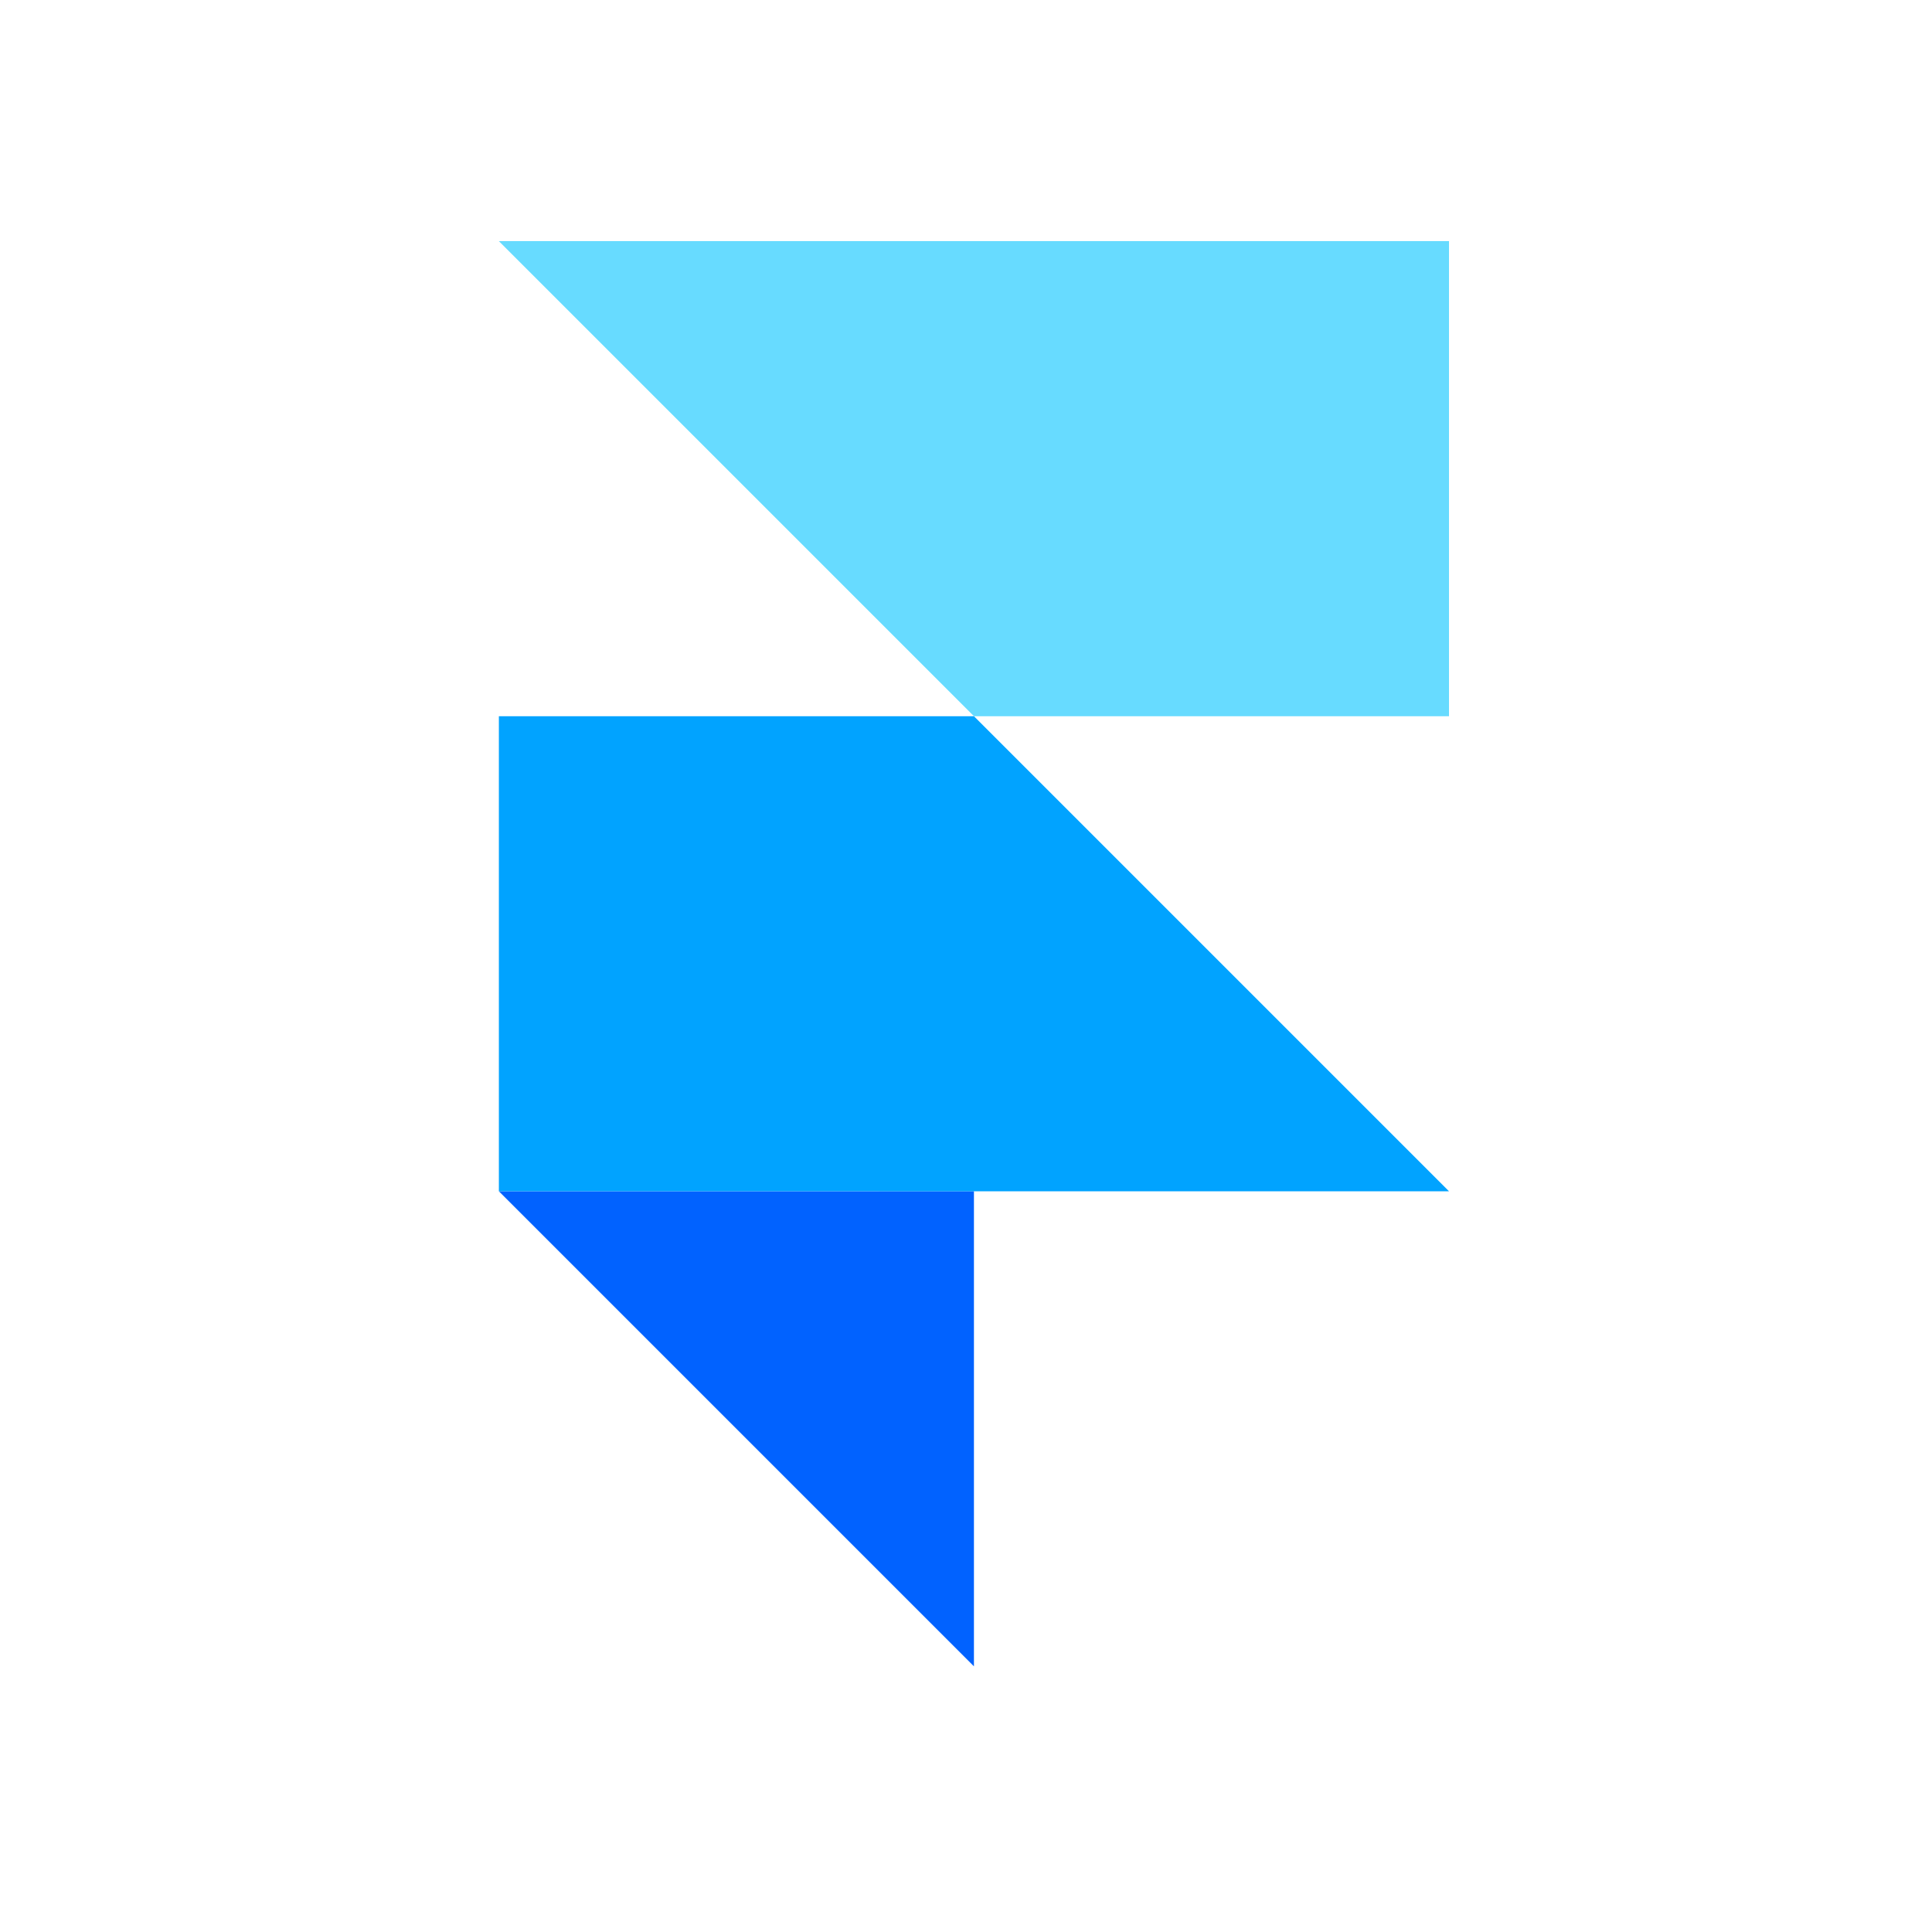
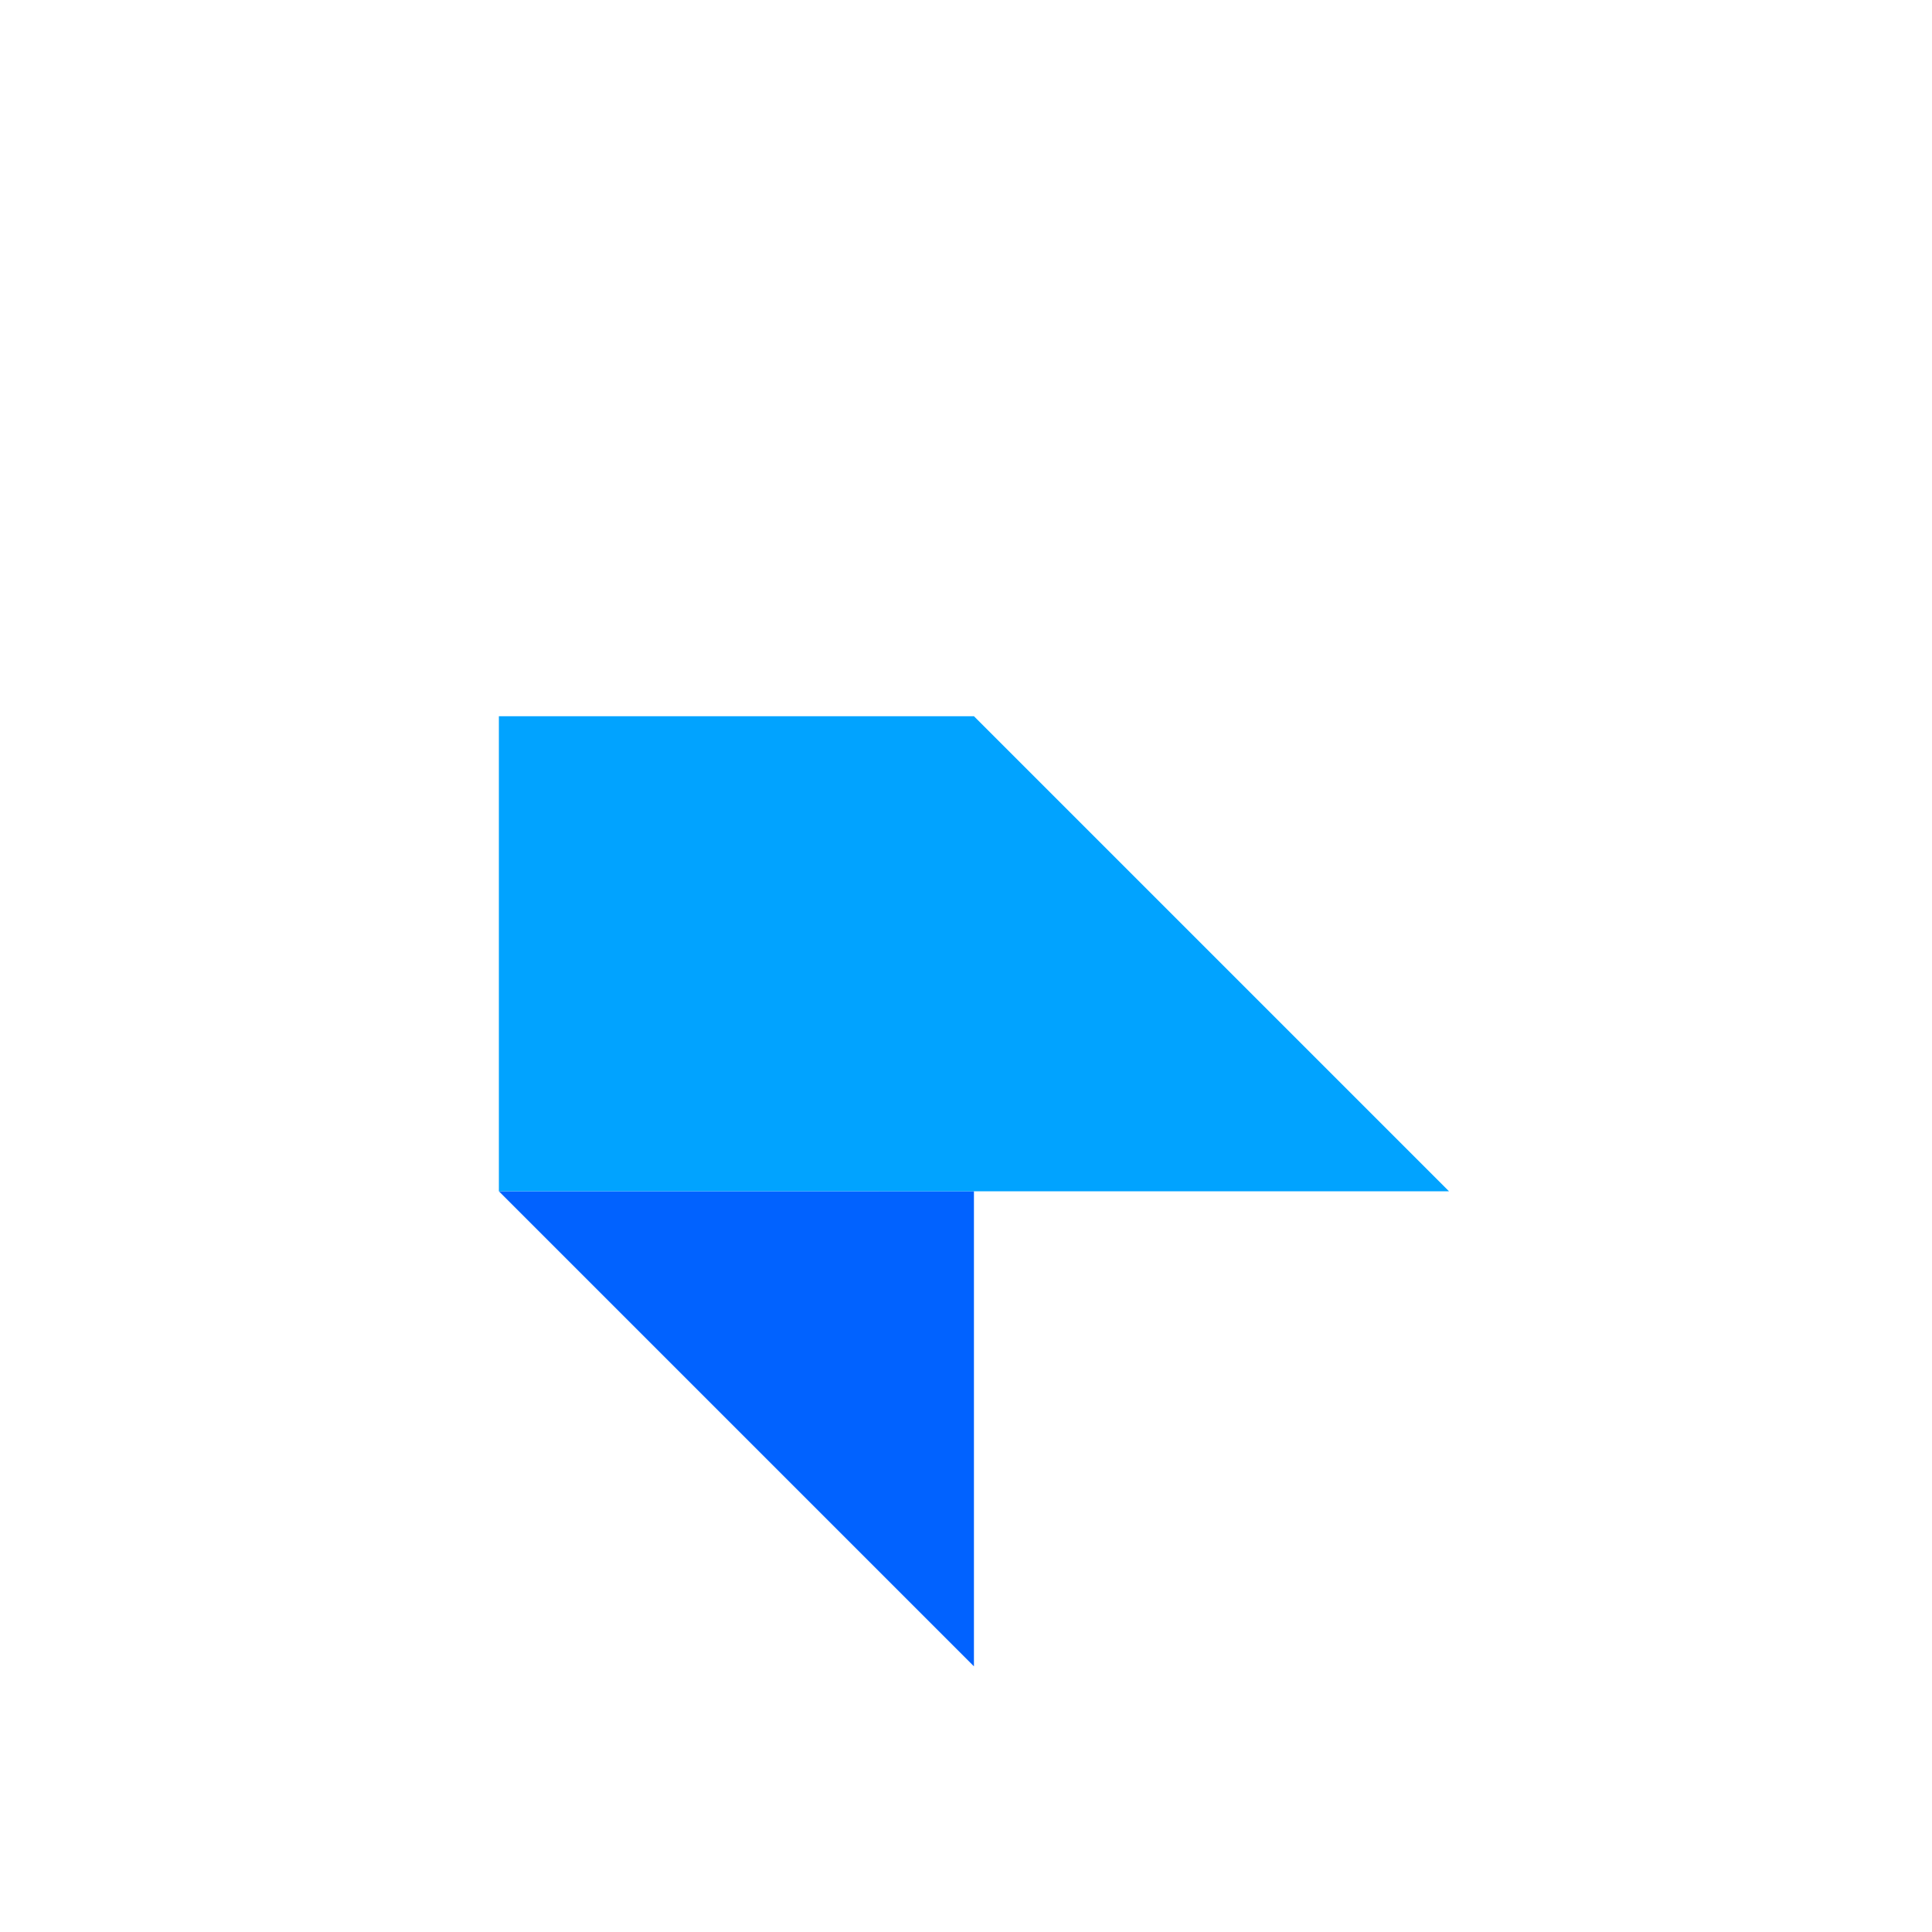
<svg xmlns="http://www.w3.org/2000/svg" width="64" height="64" viewBox="0 0 64 64" fill="none">
  <path d="M16.526 39.462H32.263V55.199L16.526 39.462Z" fill="#0162FF" />
  <path d="M16.526 23.726H32.263L48 39.463L16.526 39.462V23.726Z" fill="#01A3FF" />
-   <path d="M16.525 7.988H48V23.726H32.263L16.525 7.988Z" fill="#67DBFF" />
</svg>